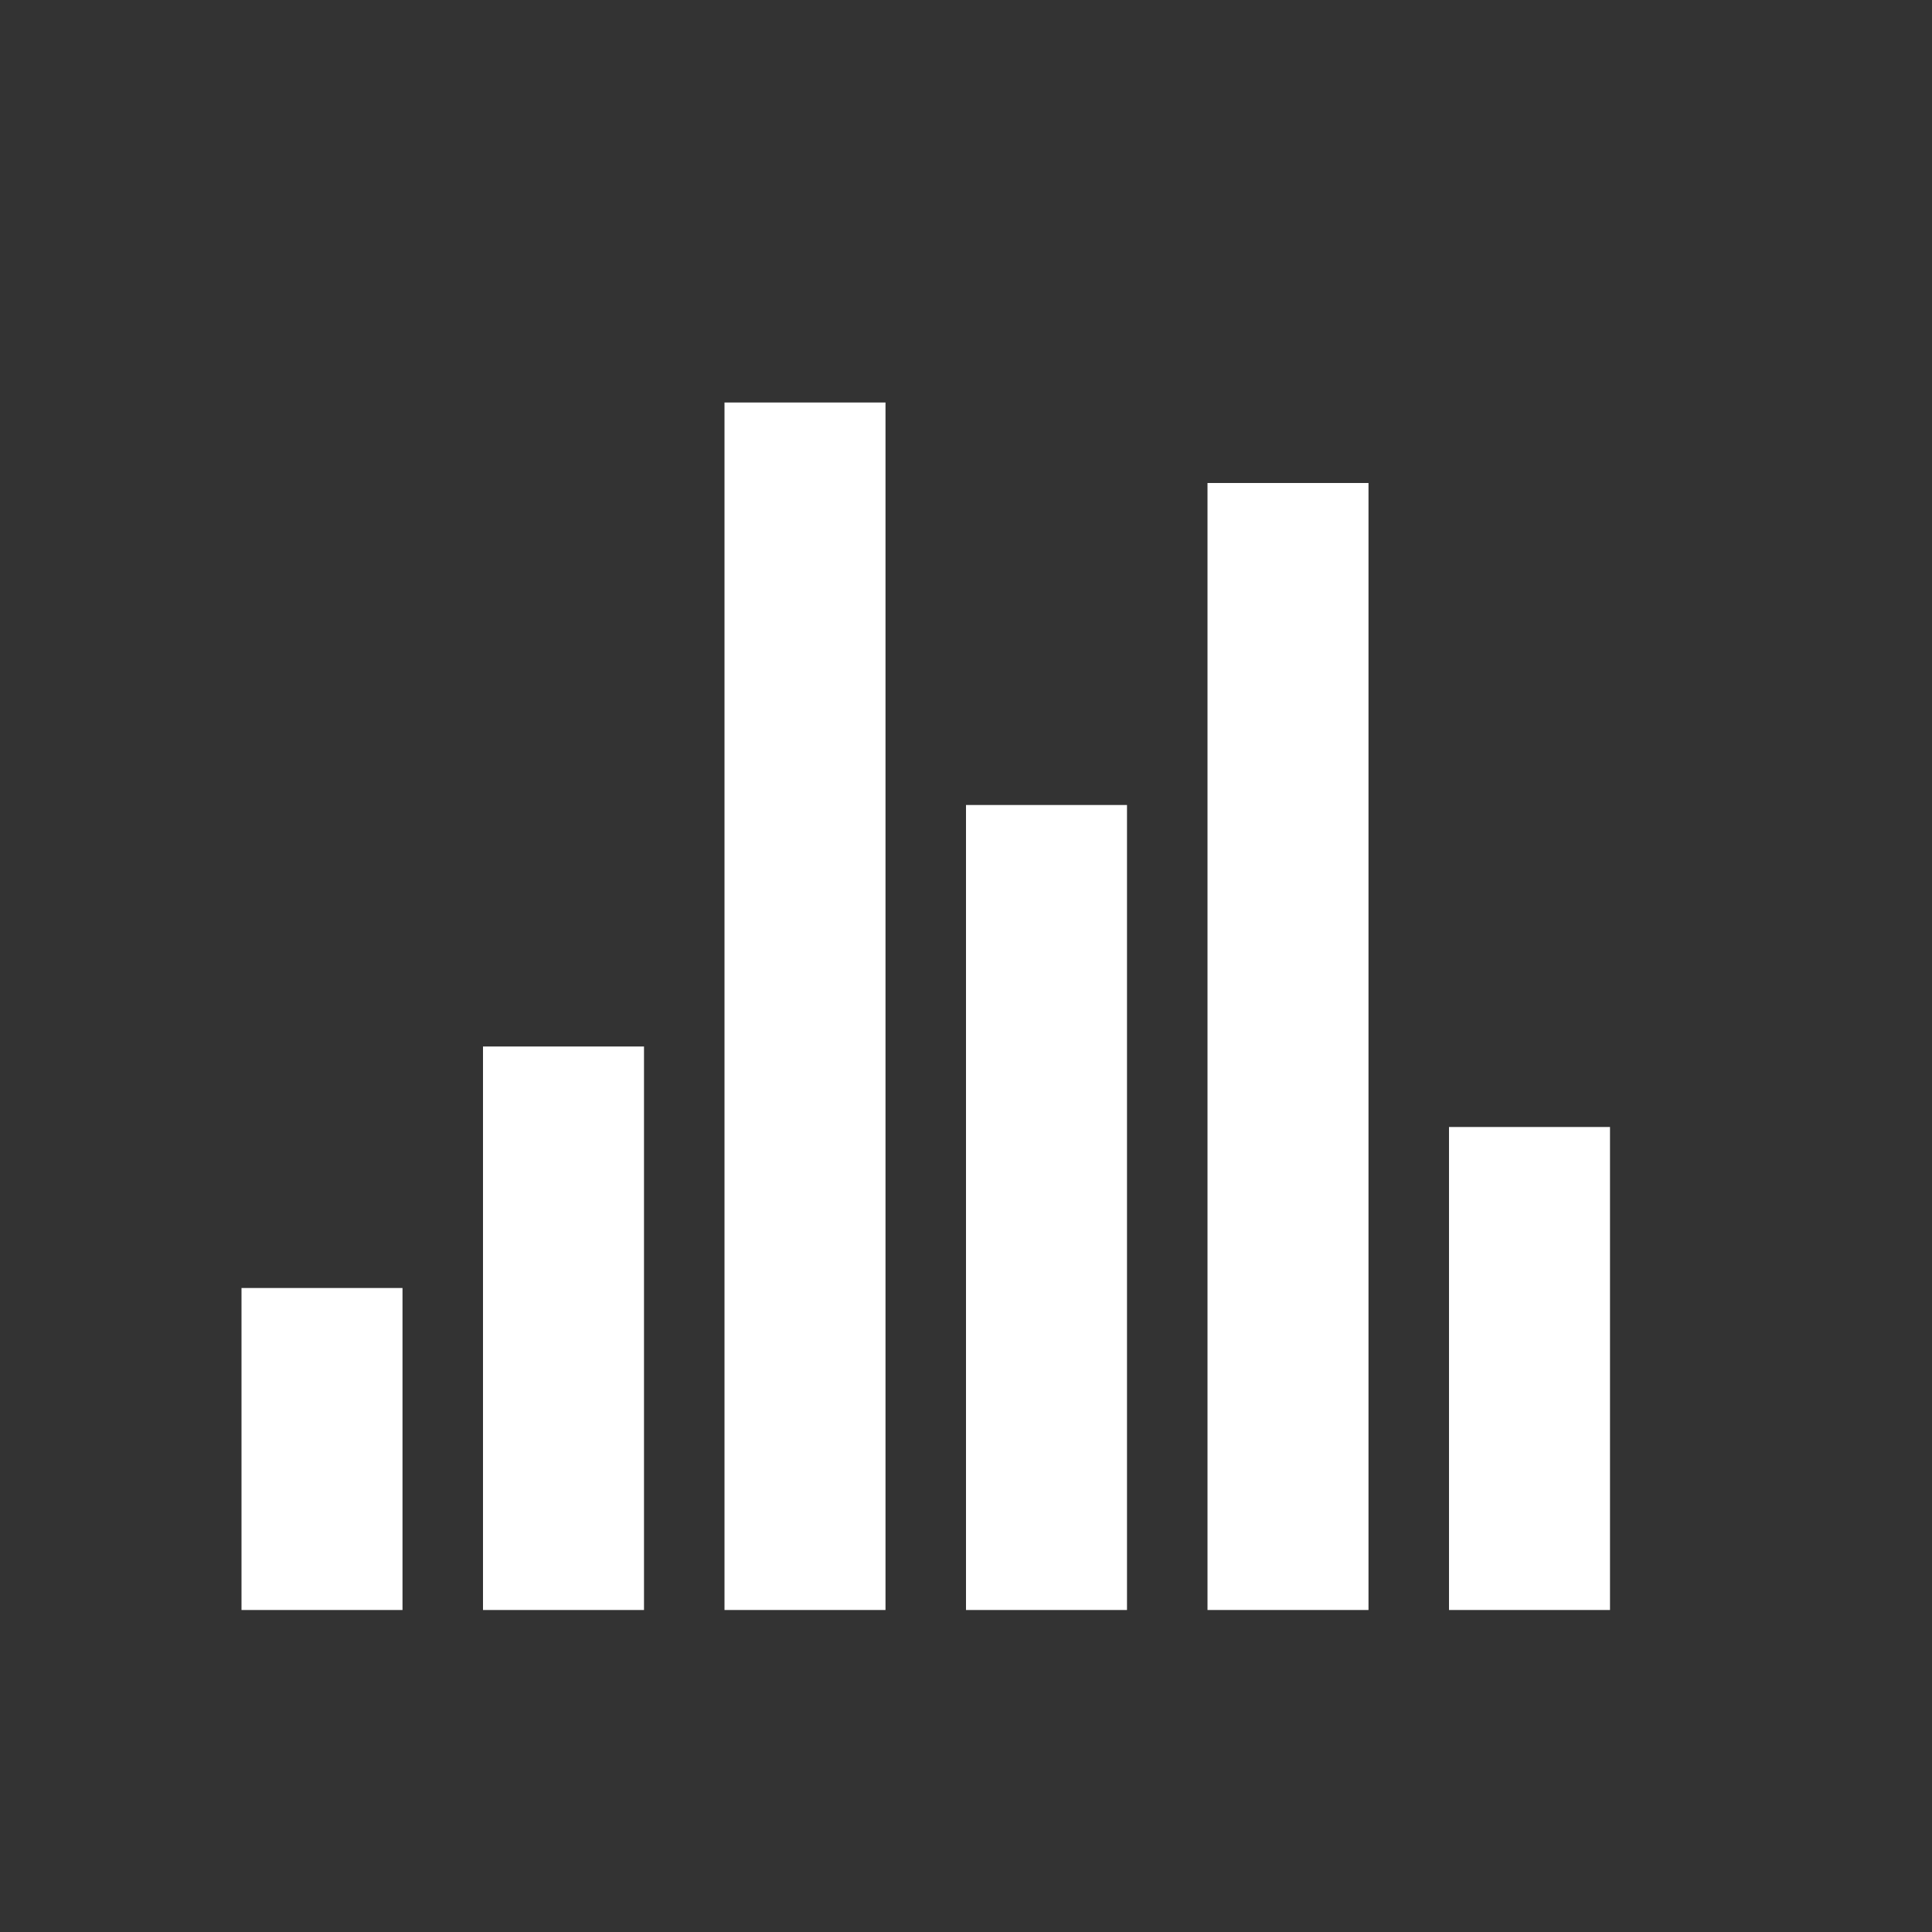
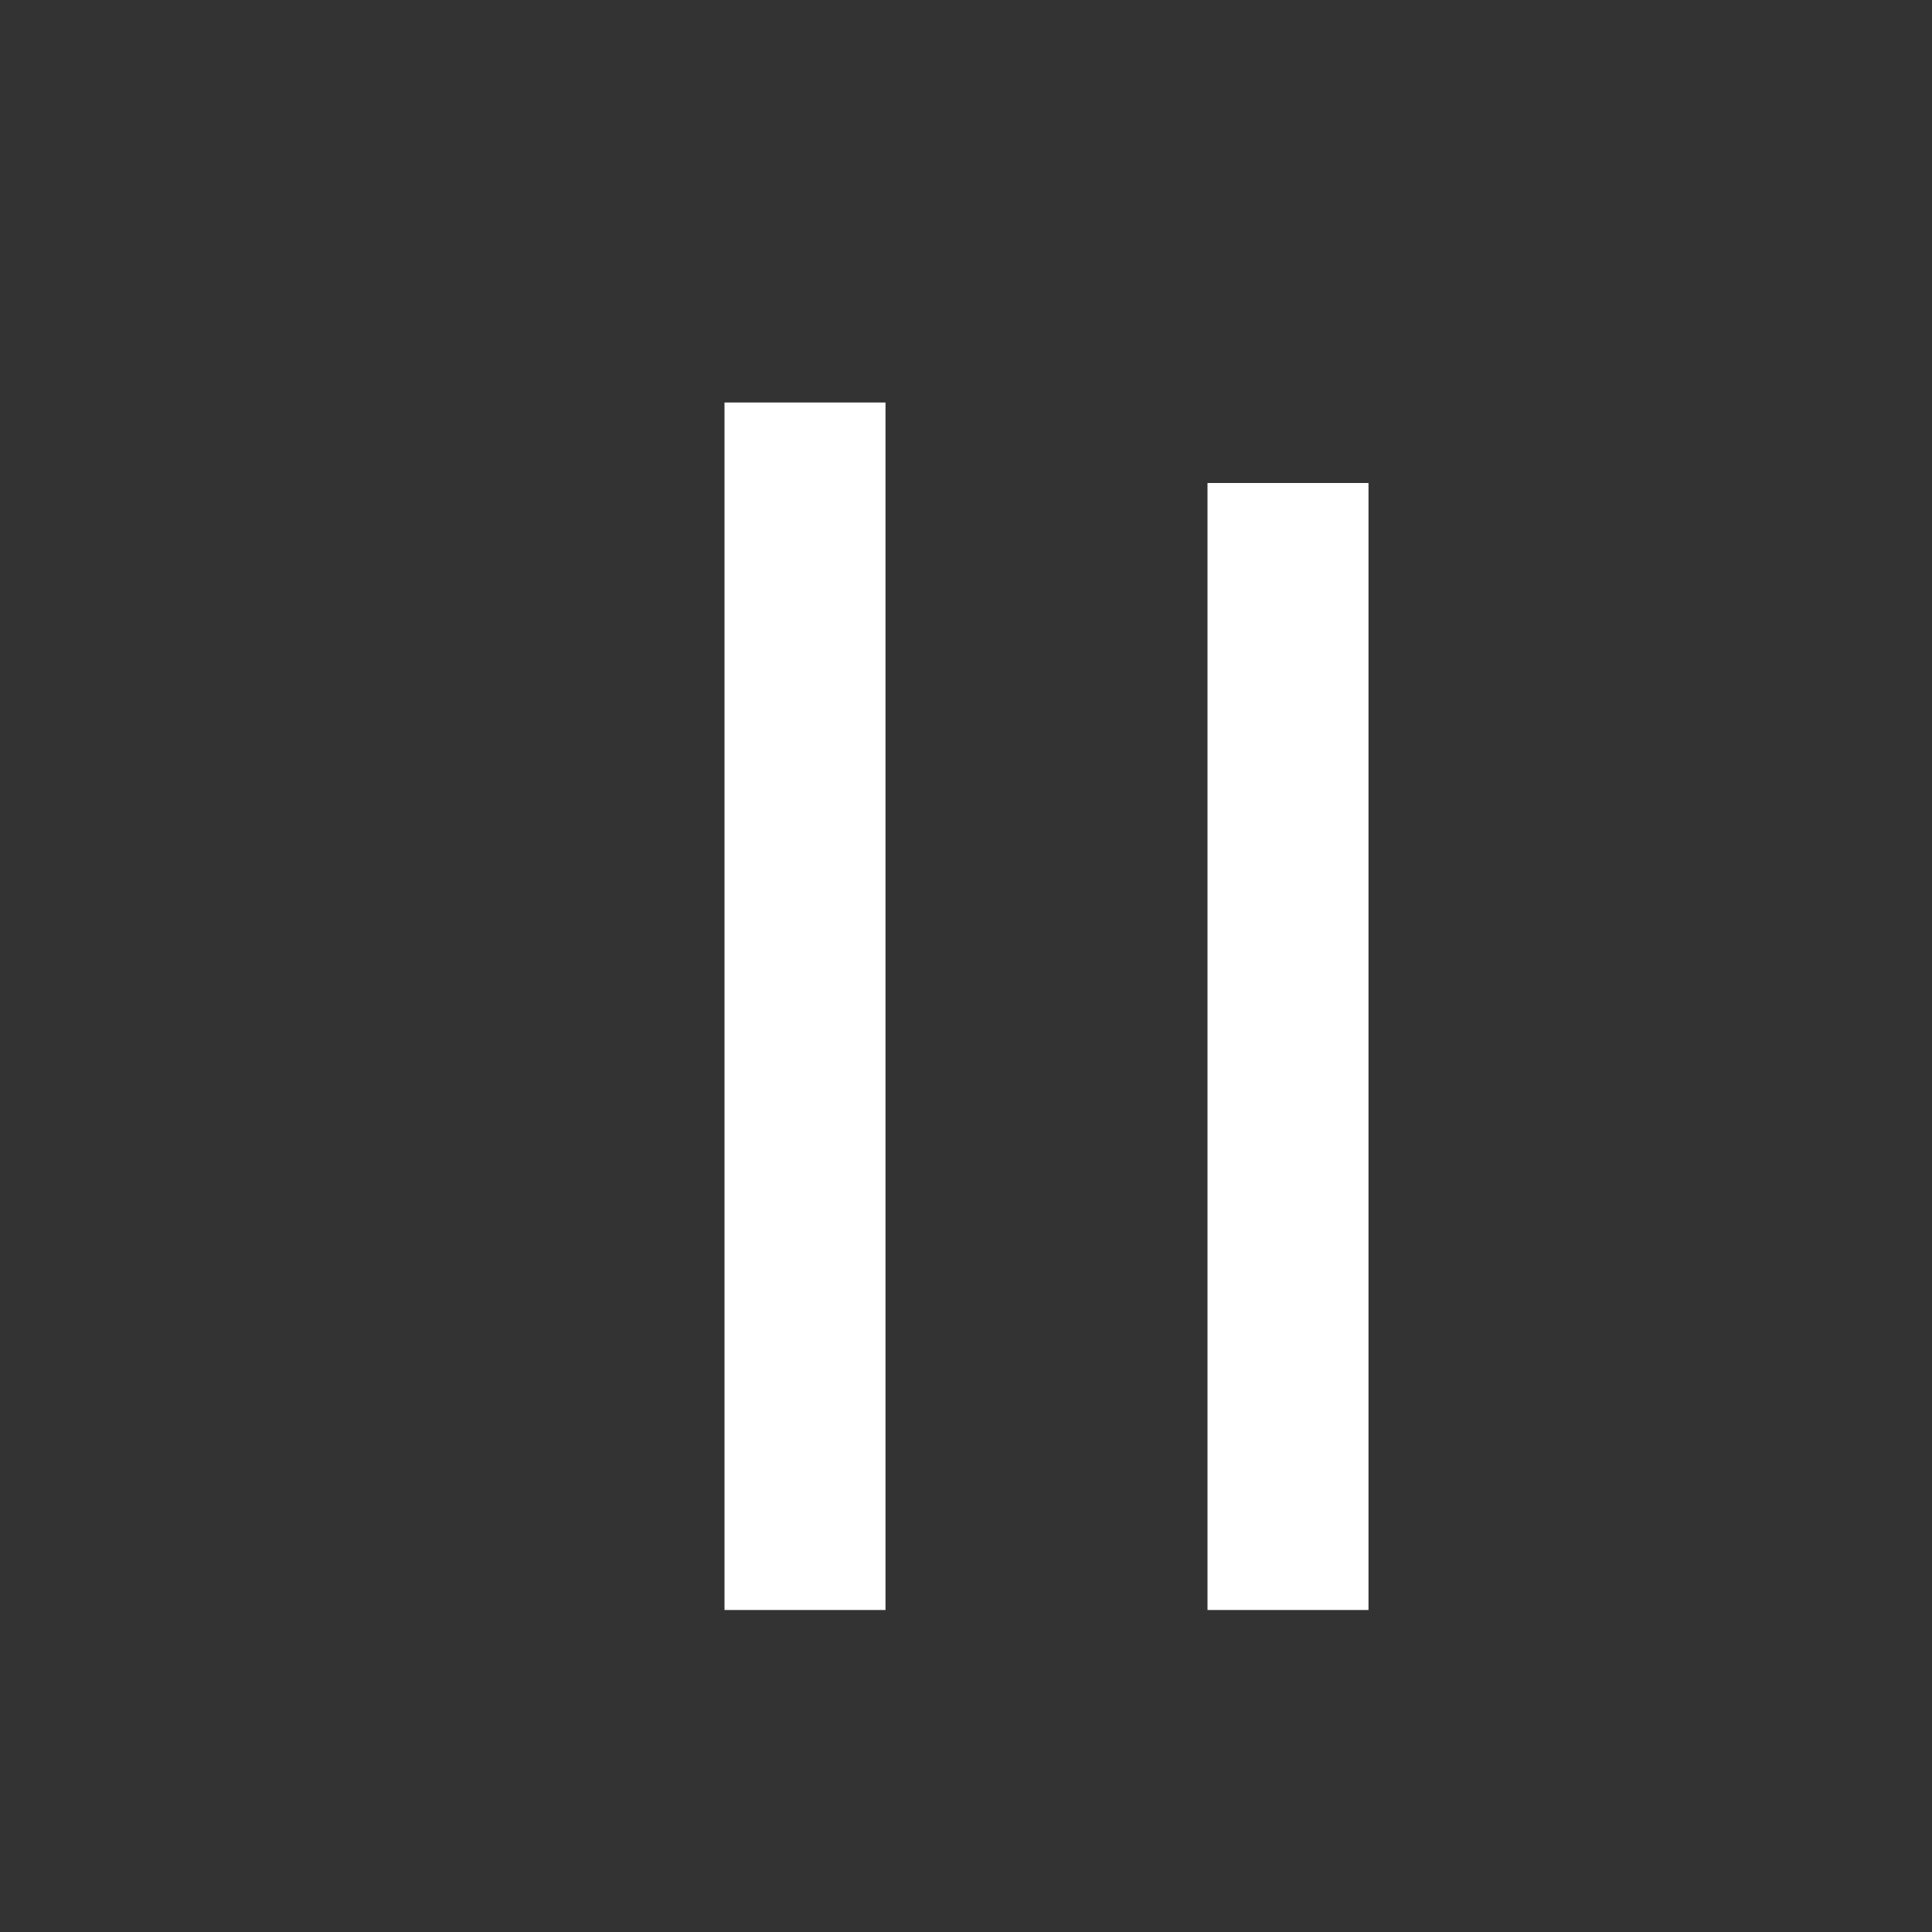
<svg xmlns="http://www.w3.org/2000/svg" width="24" height="24" viewBox="0 0 24 24" fill="none">
  <rect x="0" y="0" width="24" height="24" fill="#333333" stroke="none" />
  <rect width="2" height="15" transform="matrix(-1 0 0 1 11 5)" fill="white" />
-   <rect width="2" height="10" transform="matrix(-1 0 0 1 14 10)" fill="white" />
  <rect width="2" height="14" transform="matrix(-1 0 0 1 17 6)" fill="white" />
-   <rect width="2" height="7" transform="matrix(-1 0 0 1 8 13)" fill="white" />
-   <rect width="2" height="6" transform="matrix(-1 0 0 1 20 14)" fill="white" />
-   <rect width="2" height="4" transform="matrix(-1 0 0 1 5 16)" fill="white" />
</svg>